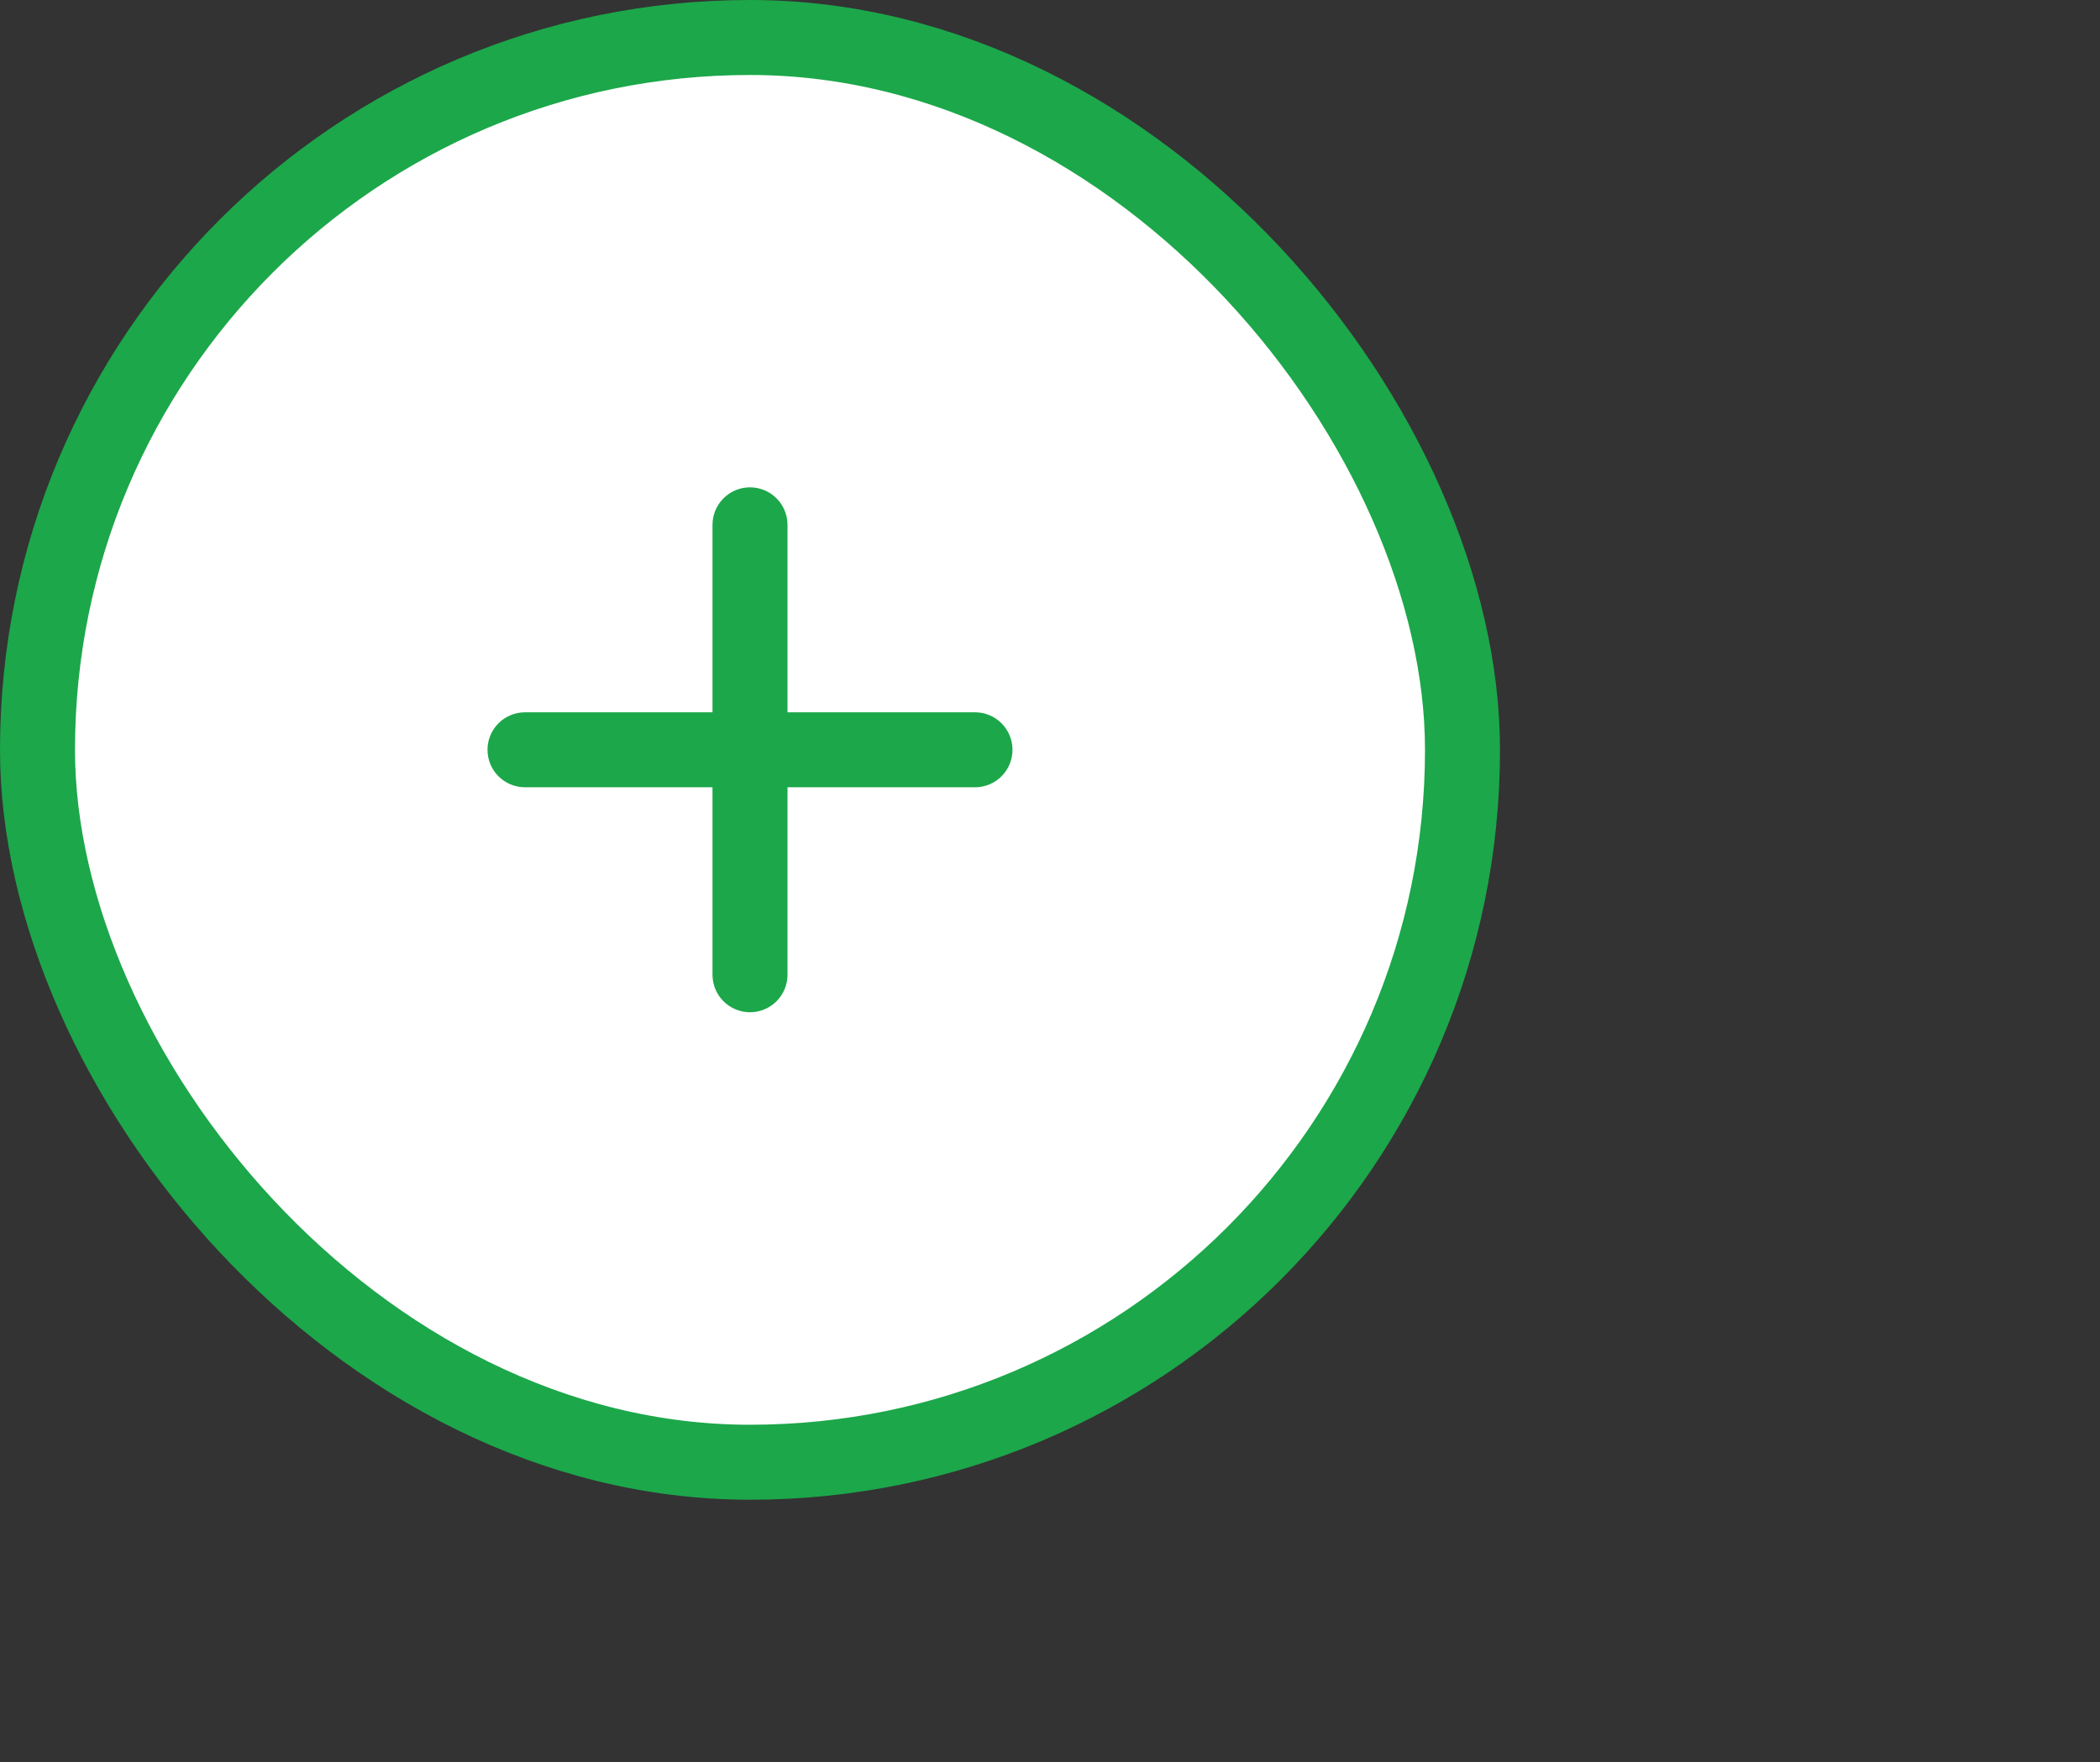
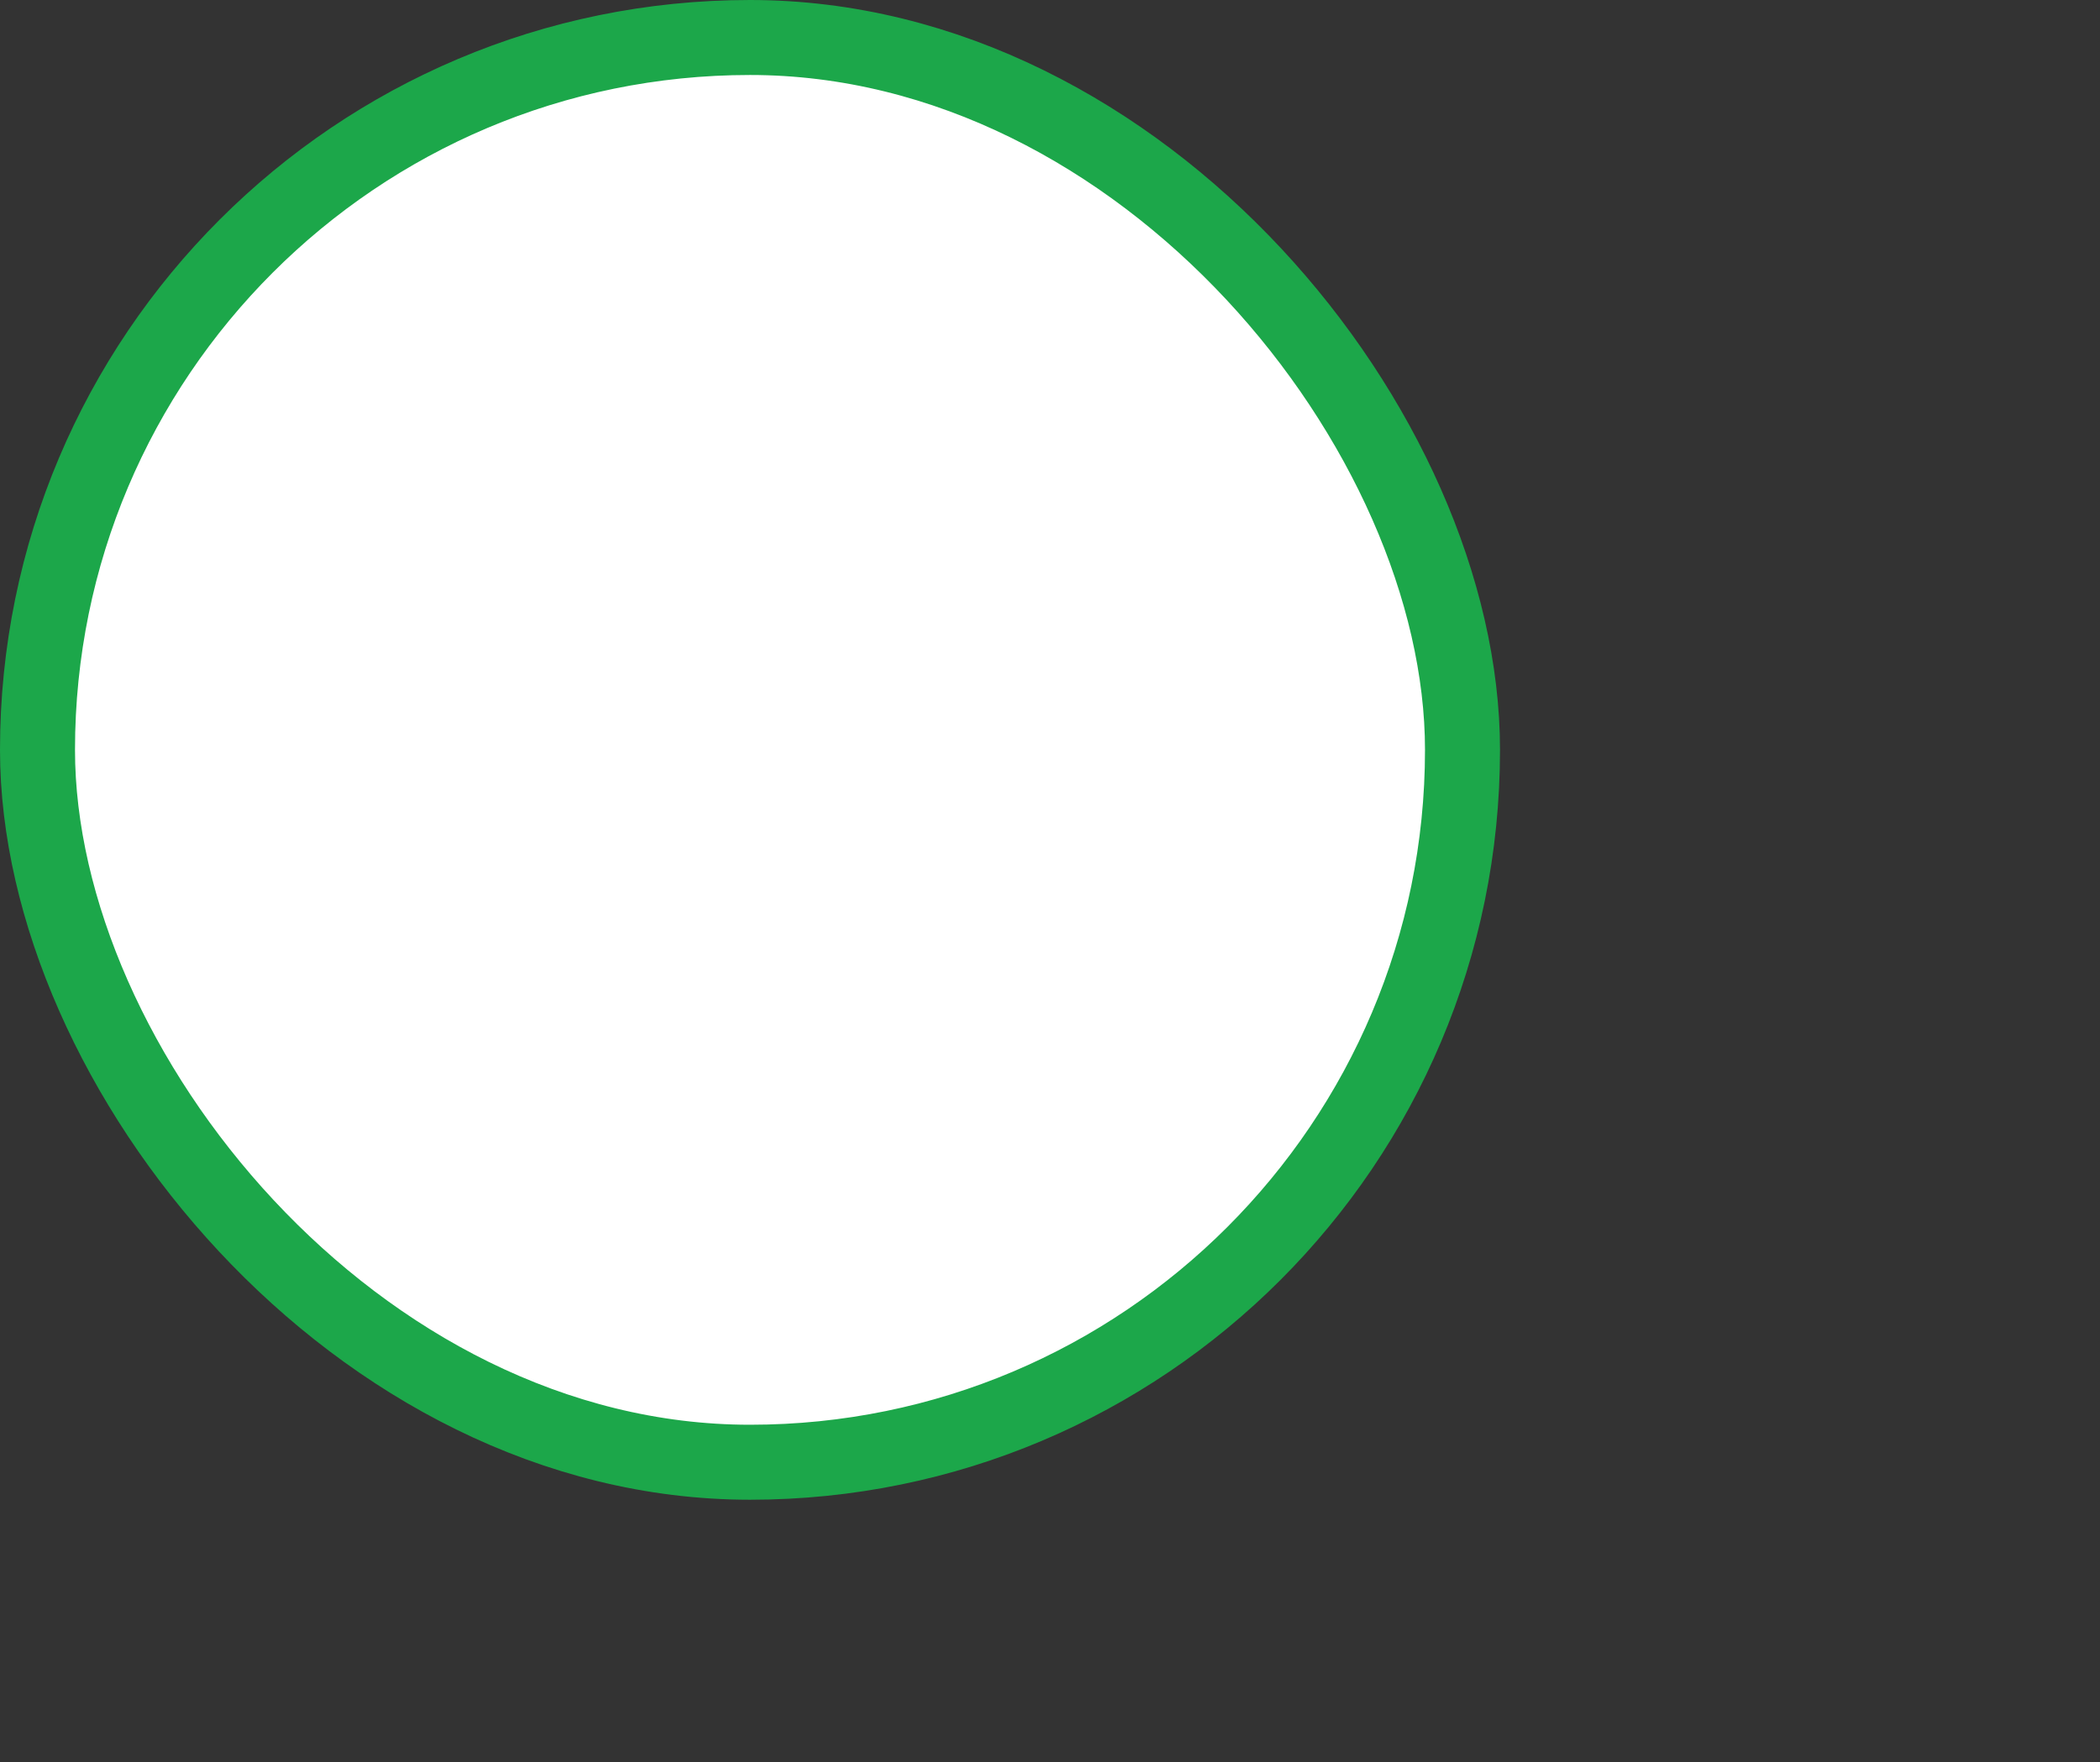
<svg xmlns="http://www.w3.org/2000/svg" width="56" height="47" viewBox="0 0 56 47" fill="none">
  <rect x="0" y="0" width="56" height="47" fill="#333333" stroke="none" />
  <rect x="1" y="1" width="38" height="38" rx="19" fill="white" stroke="#1CA74A" stroke-width="2" />
-   <path d="M26 20.998H21V25.998C21 26.263 20.895 26.518 20.707 26.705C20.52 26.893 20.265 26.998 20 26.998C19.735 26.998 19.48 26.893 19.293 26.705C19.105 26.518 19 26.263 19 25.998V20.998H14C13.735 20.998 13.48 20.893 13.293 20.705C13.105 20.518 13 20.263 13 19.998C13 19.733 13.105 19.478 13.293 19.291C13.48 19.103 13.735 18.998 14 18.998H19V13.998C19 13.733 19.105 13.478 19.293 13.291C19.48 13.103 19.735 12.998 20 12.998C20.265 12.998 20.52 13.103 20.707 13.291C20.895 13.478 21 13.733 21 13.998V18.998H26C26.265 18.998 26.52 19.103 26.707 19.291C26.895 19.478 27 19.733 27 19.998C27 20.263 26.895 20.518 26.707 20.705C26.52 20.893 26.265 20.998 26 20.998Z" fill="#1CA74A" />
</svg>